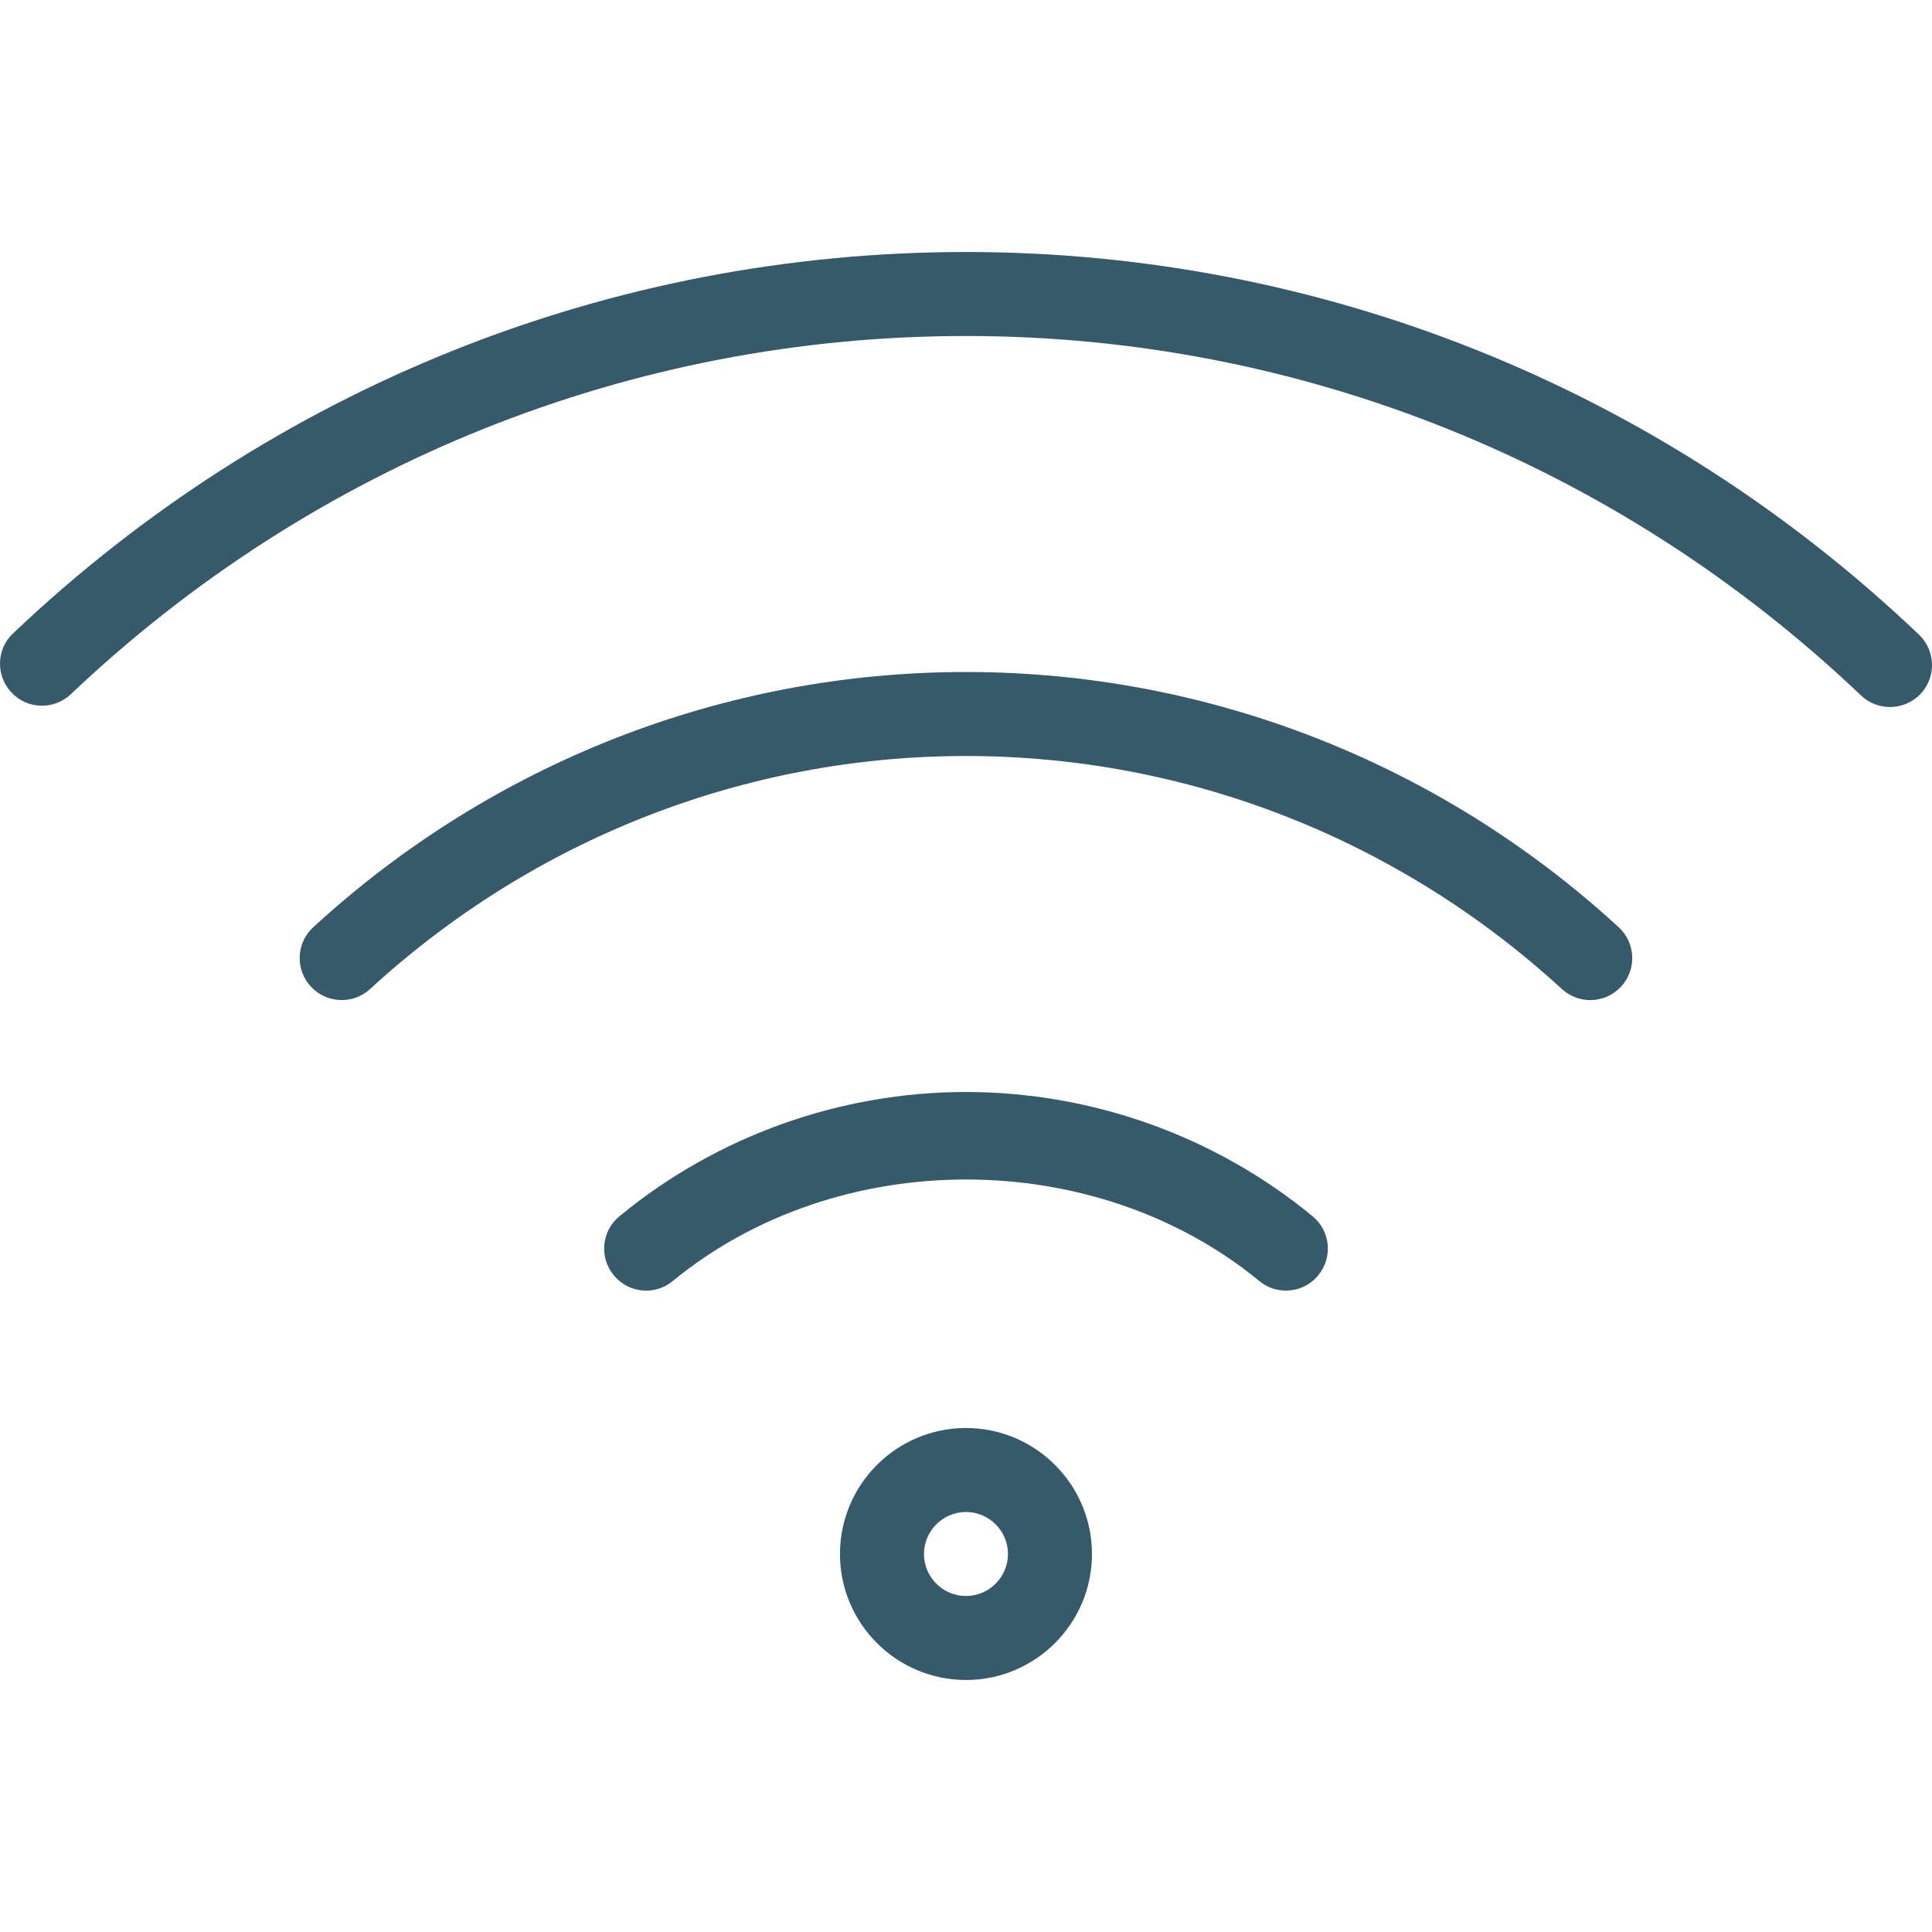
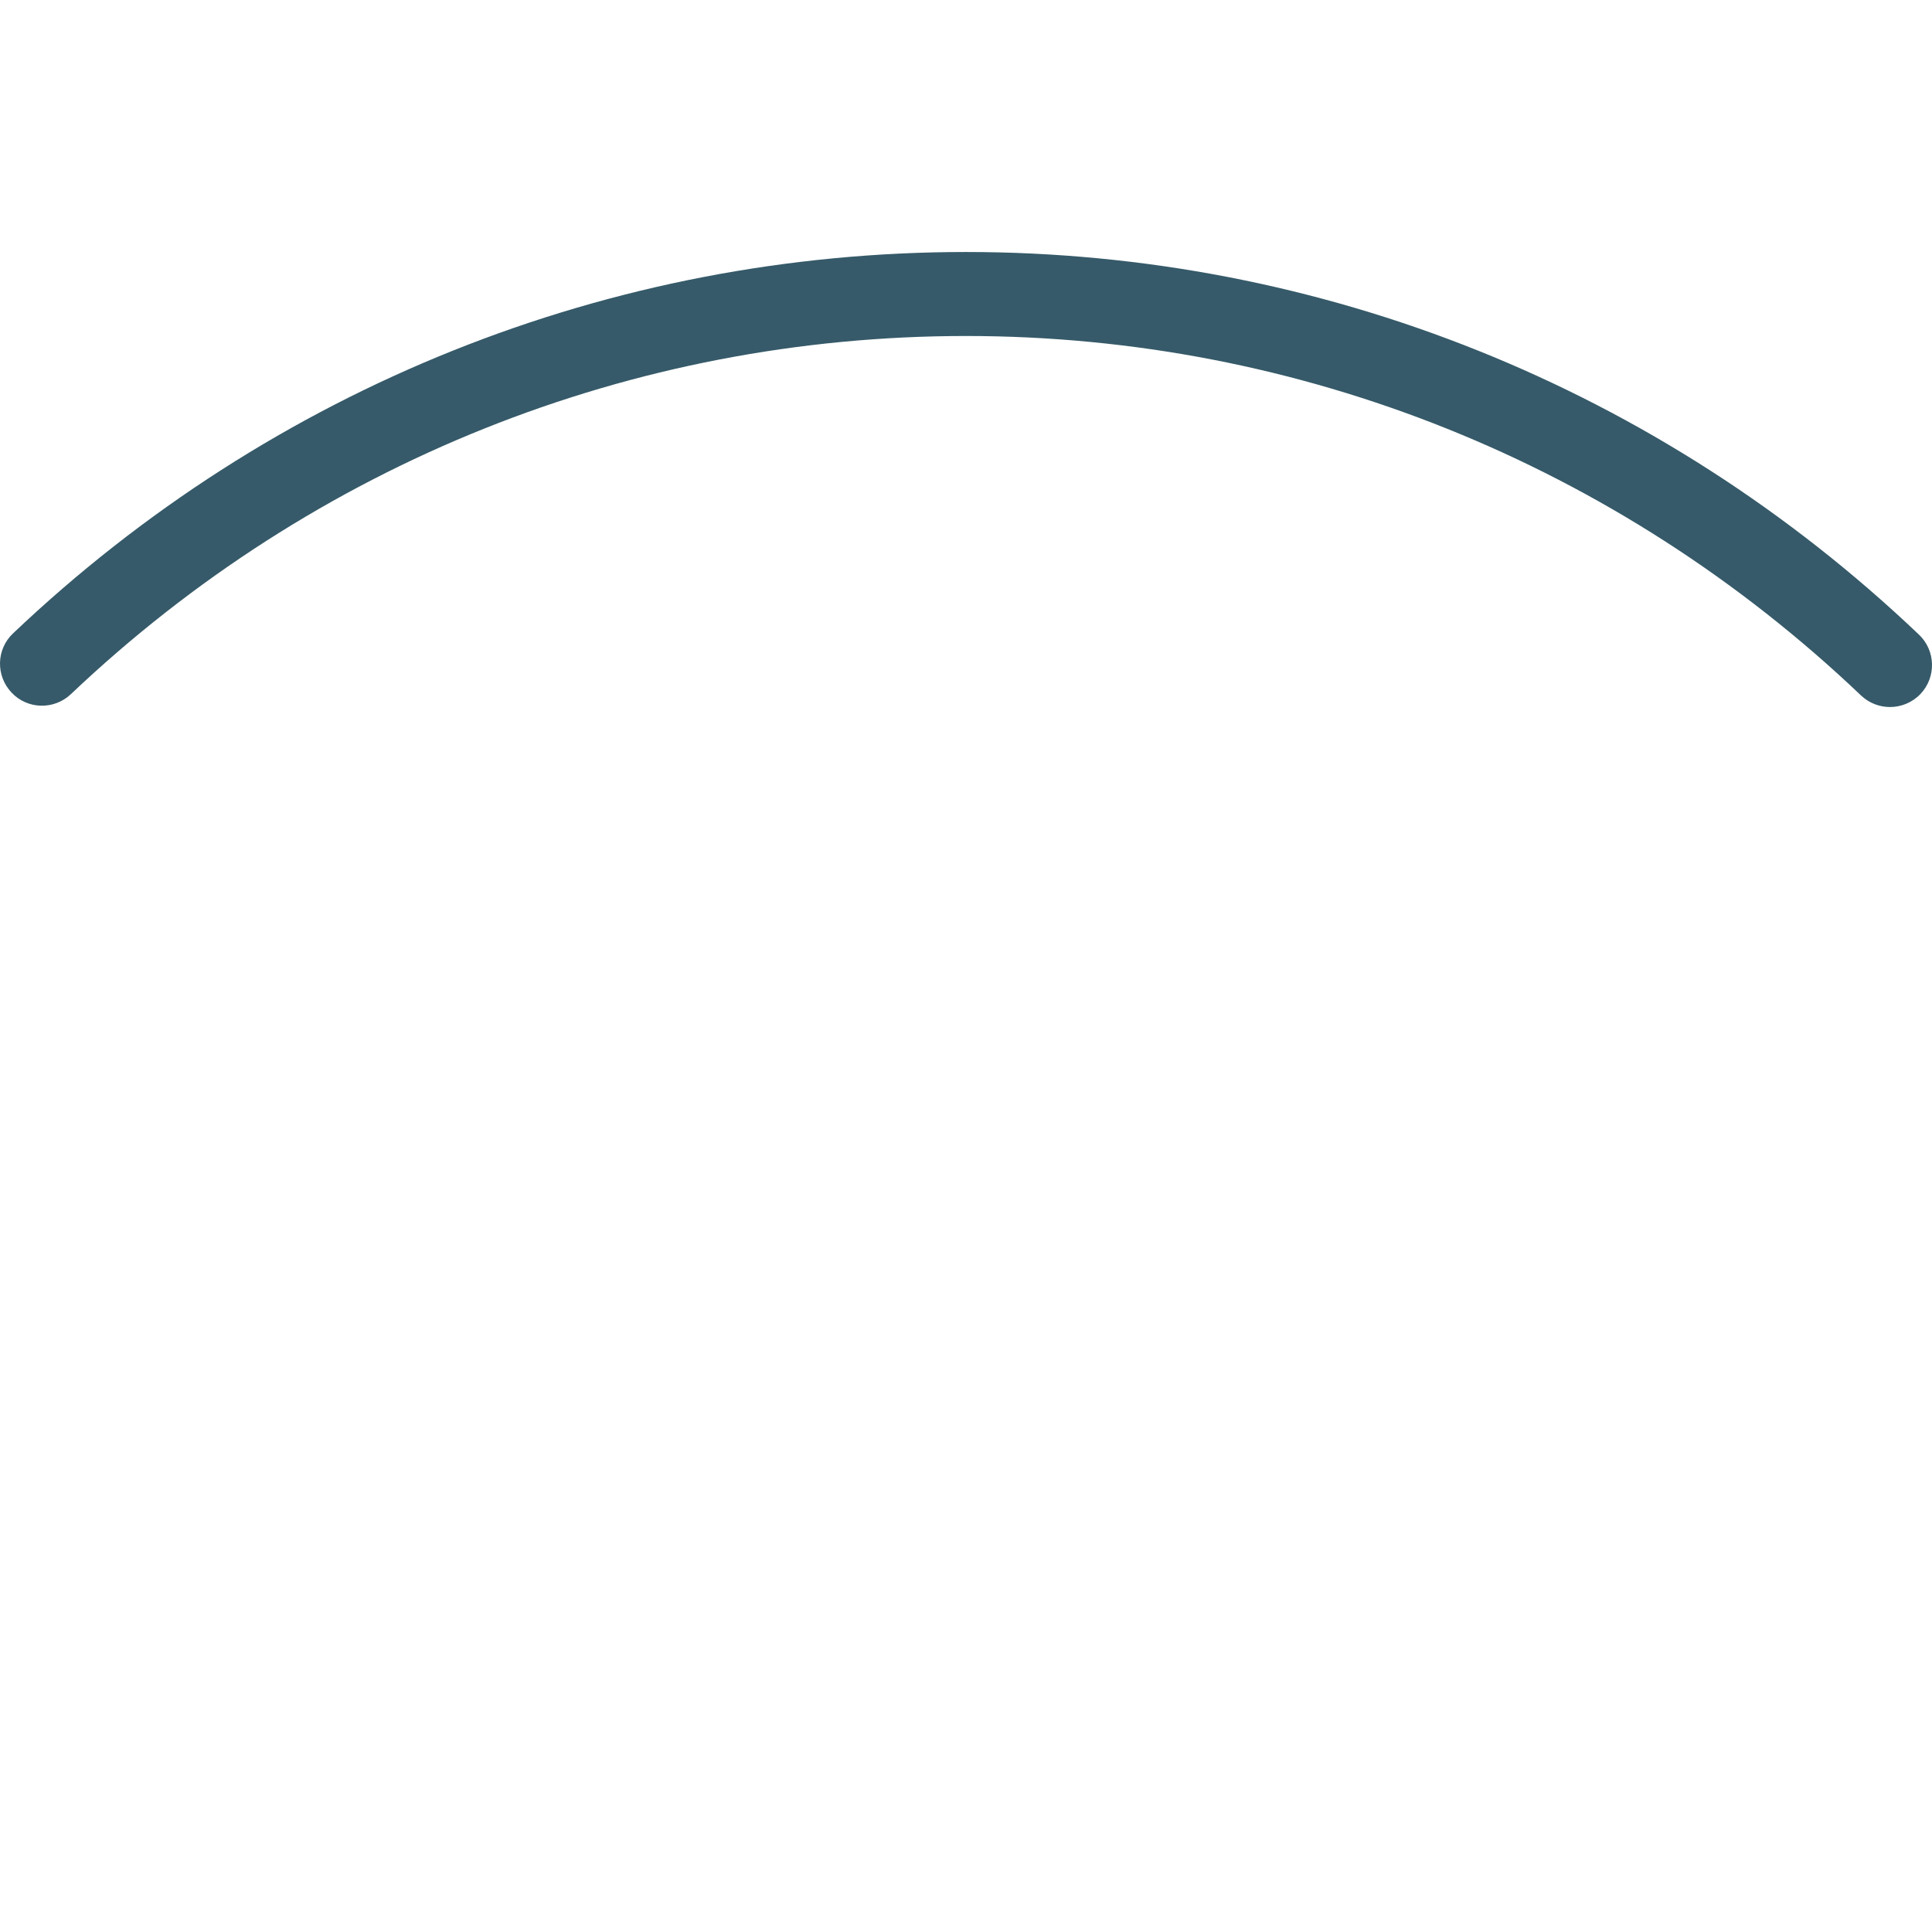
<svg xmlns="http://www.w3.org/2000/svg" version="1.1" viewBox="0 0 490.668 490.668" xml:space="preserve">
  <g>
    <g>
-       <path fill="#365a69" d="M245.326,362.668c-17.643,0-32,14.357-32,32c0,17.643,14.357,32,32,32s32-14.357,32-32 C277.326,377.025,262.969,362.668,245.326,362.668z M245.326,405.334c-5.867,0-10.667-4.8-10.667-10.667 c0-5.867,4.8-10.667,10.667-10.667s10.667,4.8,10.667,10.667C255.993,400.534,251.193,405.334,245.326,405.334z" />
-     </g>
+       </g>
  </g>
  <g>
    <g>
-       <path fill="#365a69" d="M333.348,308.886c-24.704-20.352-55.979-31.552-88.021-31.552s-63.317,11.2-88,31.552 c-4.565,3.733-5.205,10.453-1.451,14.997c3.733,4.544,10.453,5.227,14.997,1.451c41.835-34.368,107.115-34.368,148.949,0 c1.963,1.643,4.373,2.432,6.763,2.432c3.051,0,6.123-1.323,8.213-3.883C338.553,319.34,337.913,312.62,333.348,308.886z" />
-     </g>
+       </g>
  </g>
  <g>
    <g>
-       <path fill="#365a69" d="M411.086,235.478c-45.504-41.792-104.384-64.811-165.76-64.811s-120.256,23.019-165.76,64.811 c-4.352,3.968-4.629,10.731-0.64,15.061c3.989,4.352,10.773,4.608,15.061,0.64c41.579-38.165,95.317-59.179,151.339-59.179 s109.76,21.013,151.339,59.179c2.048,1.877,4.629,2.816,7.211,2.816c2.859,0,5.739-1.152,7.851-3.456 C415.715,246.209,415.438,239.467,411.086,235.478z" />
-     </g>
+       </g>
  </g>
  <g>
    <g>
      <path fill="#365a69" d="M487.353,161.174c-65.856-62.677-151.808-97.173-242.027-97.173c-90.261,0-176.213,34.389-241.984,96.832 c-4.309,4.032-4.459,10.795-0.405,15.061c4.032,4.309,10.816,4.437,15.061,0.405c61.824-58.645,142.549-90.965,227.328-90.965 c84.736,0,165.461,32.427,227.307,91.285c2.069,1.963,4.715,2.944,7.36,2.944c2.816,0,5.632-1.109,7.744-3.307 C491.79,171.99,491.62,165.227,487.353,161.174z" />
    </g>
  </g>
</svg>